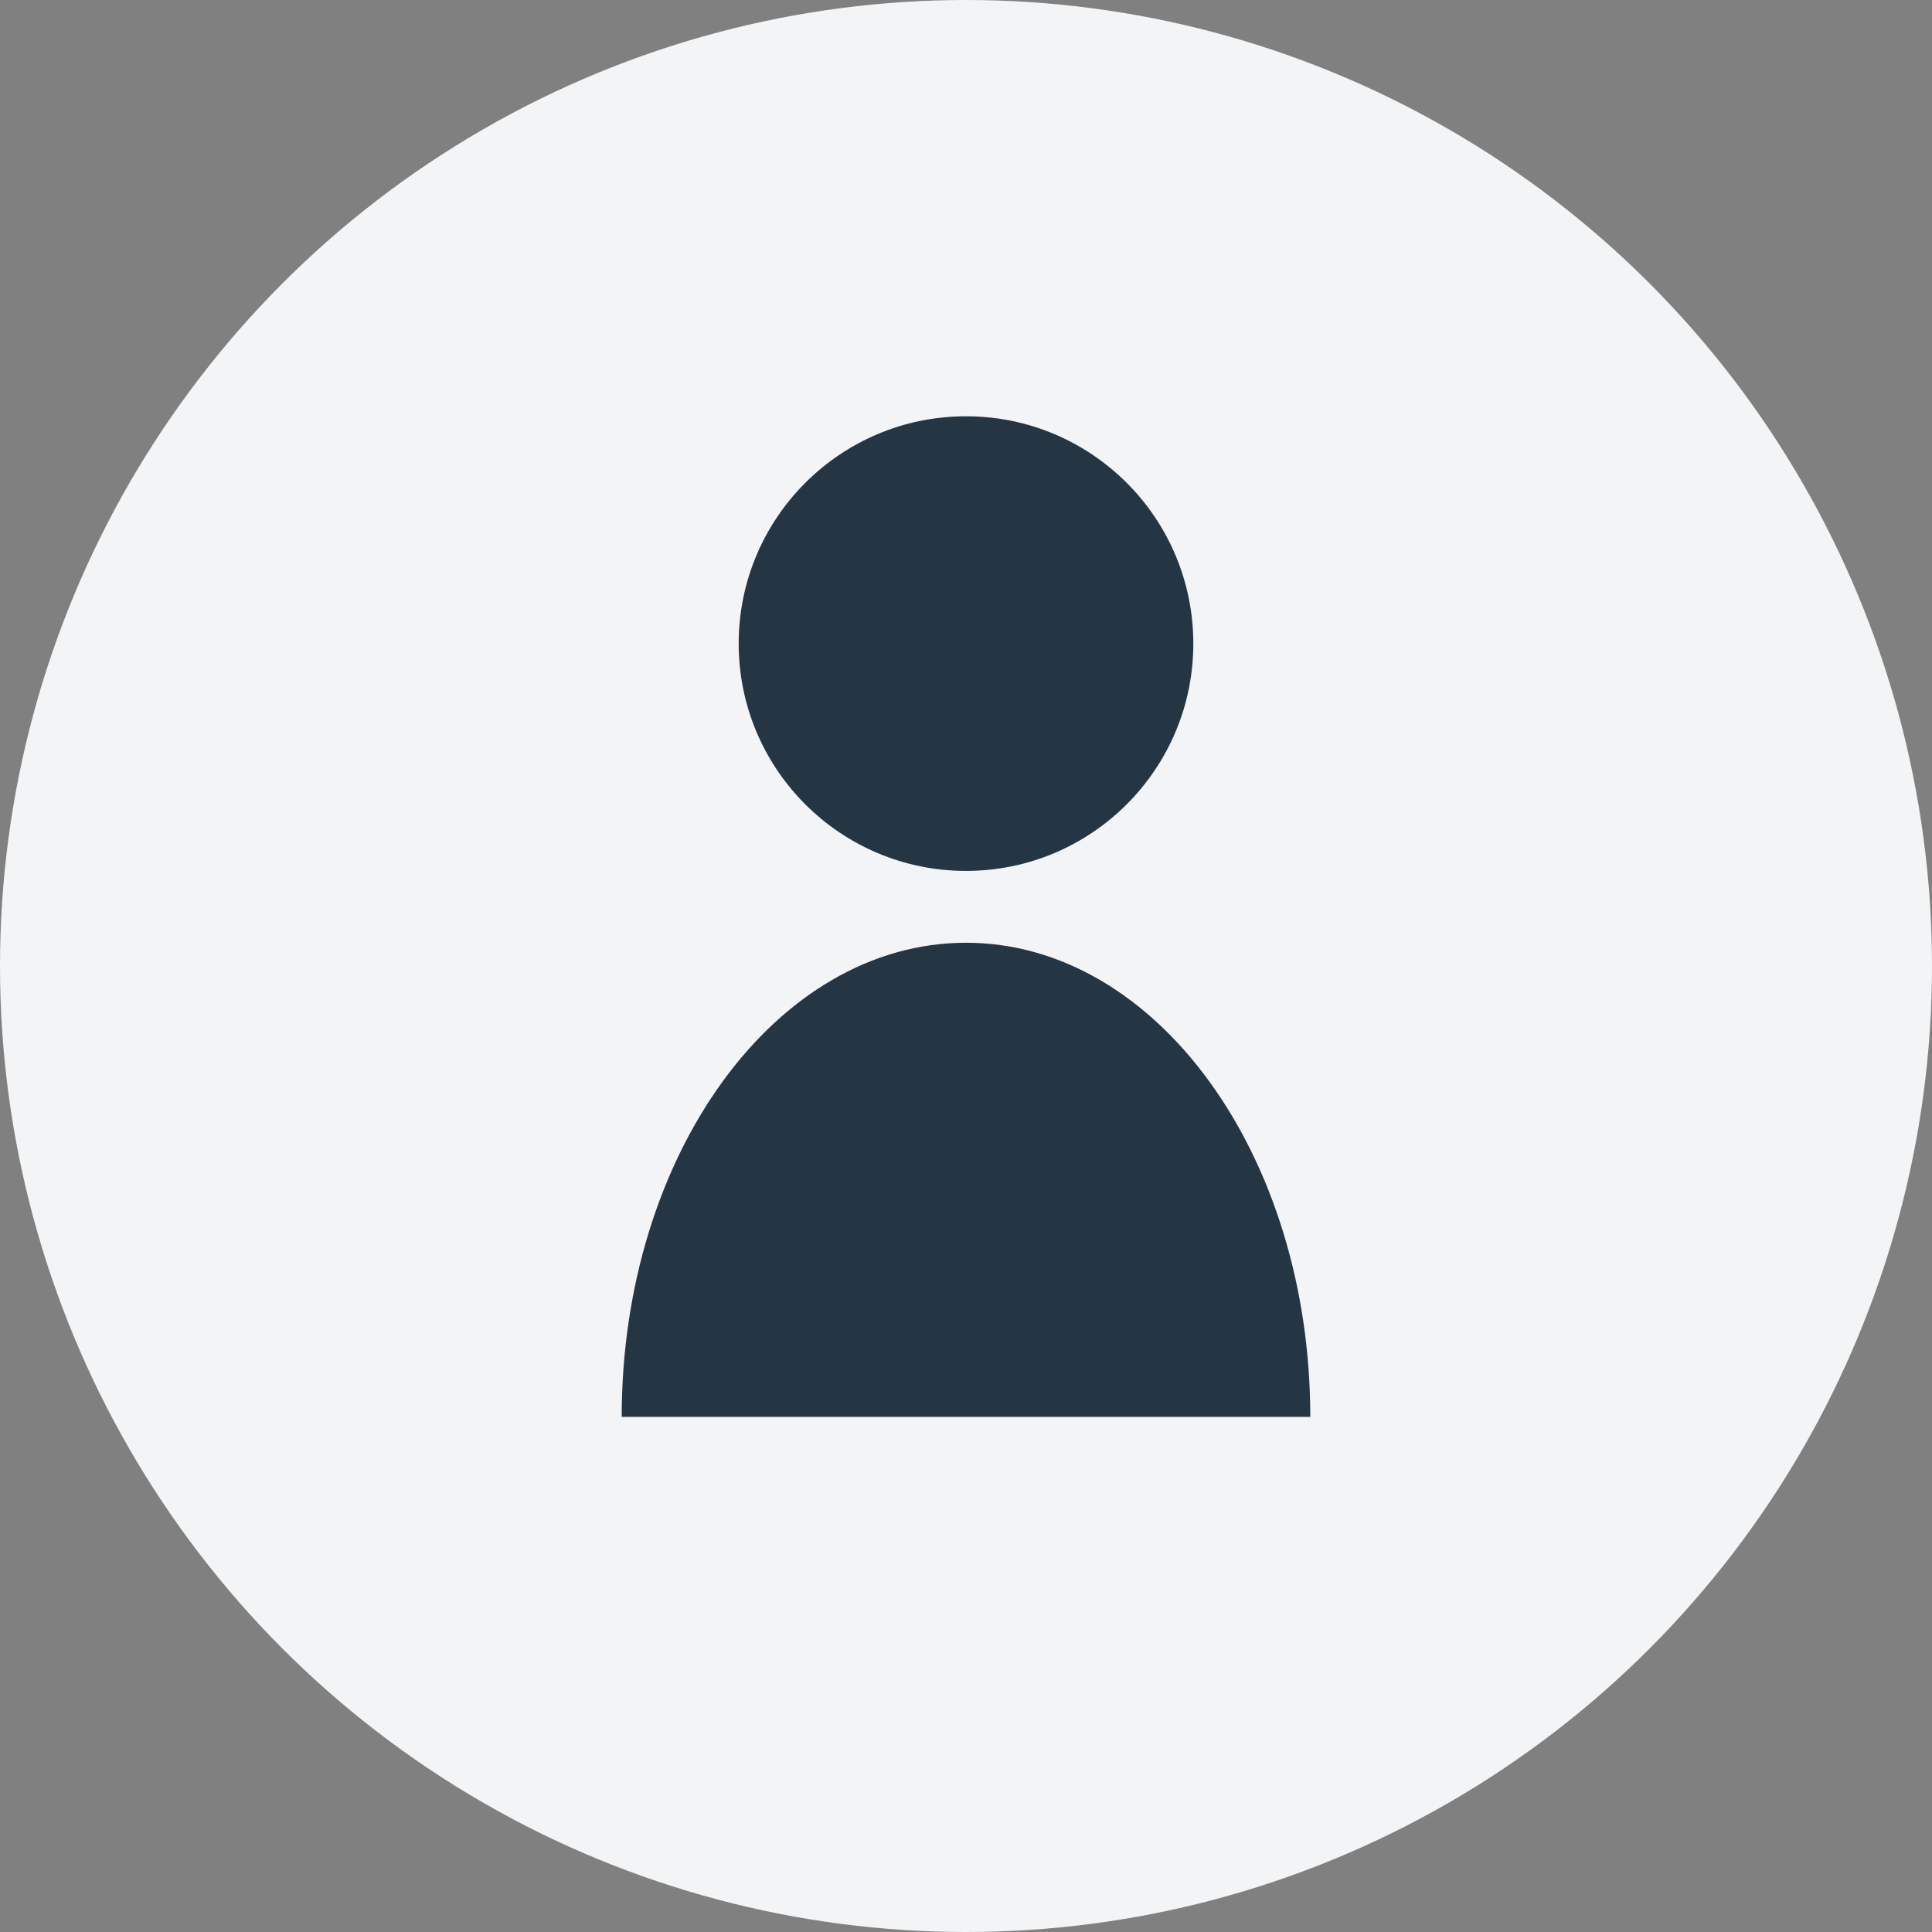
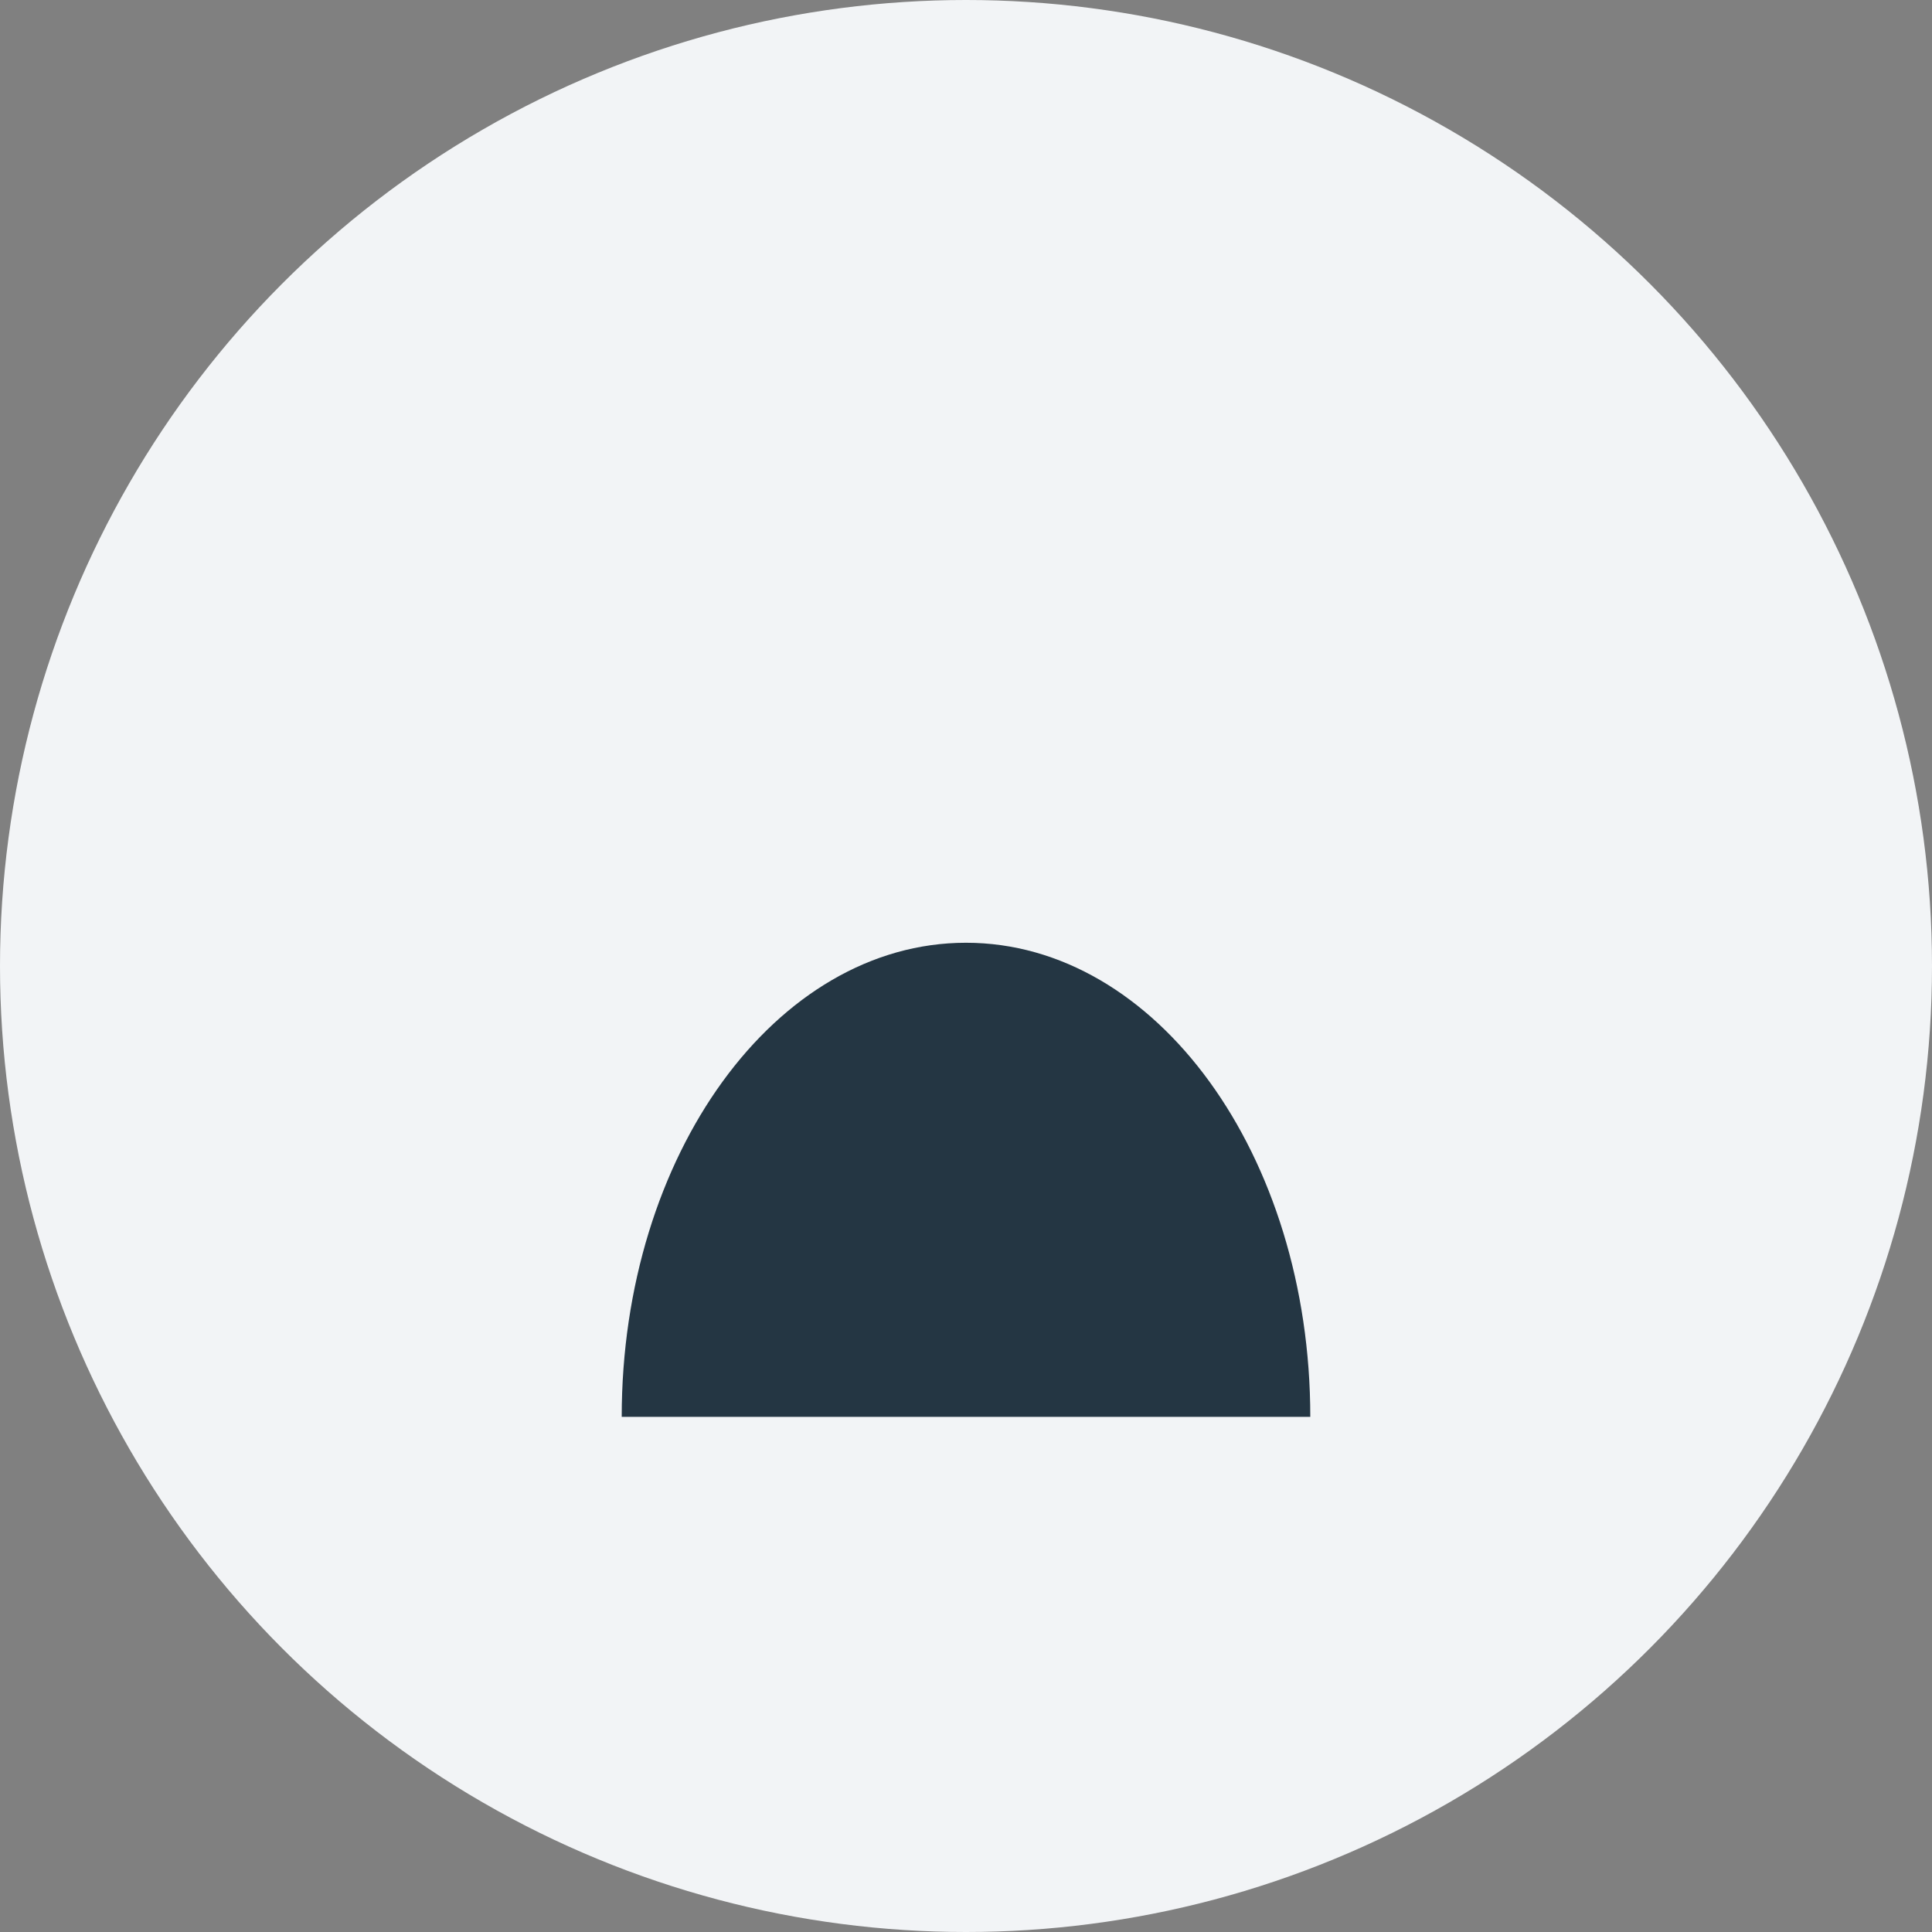
<svg xmlns="http://www.w3.org/2000/svg" id="a" width="256" height="256" viewBox="0 0 256 256">
  <rect x="0" y="0" width="256" height="256" fill="#808080" stroke="none" />
  <circle cx="128" cy="128" r="128" fill="#f2f4f6" stroke-width="0" />
-   <circle cx="128" cy="85.28" r="30.12" fill="#243643" stroke-width="0" />
-   <path d="m82.38,187.74c0-34.7,20.43-62.82,45.62-62.82s45.62,28.13,45.62,62.82h-91.25Z" fill="#243643" stroke-width="0" />
+   <path d="m82.38,187.74c0-34.7,20.43-62.82,45.62-62.82s45.62,28.13,45.62,62.82Z" fill="#243643" stroke-width="0" />
</svg>